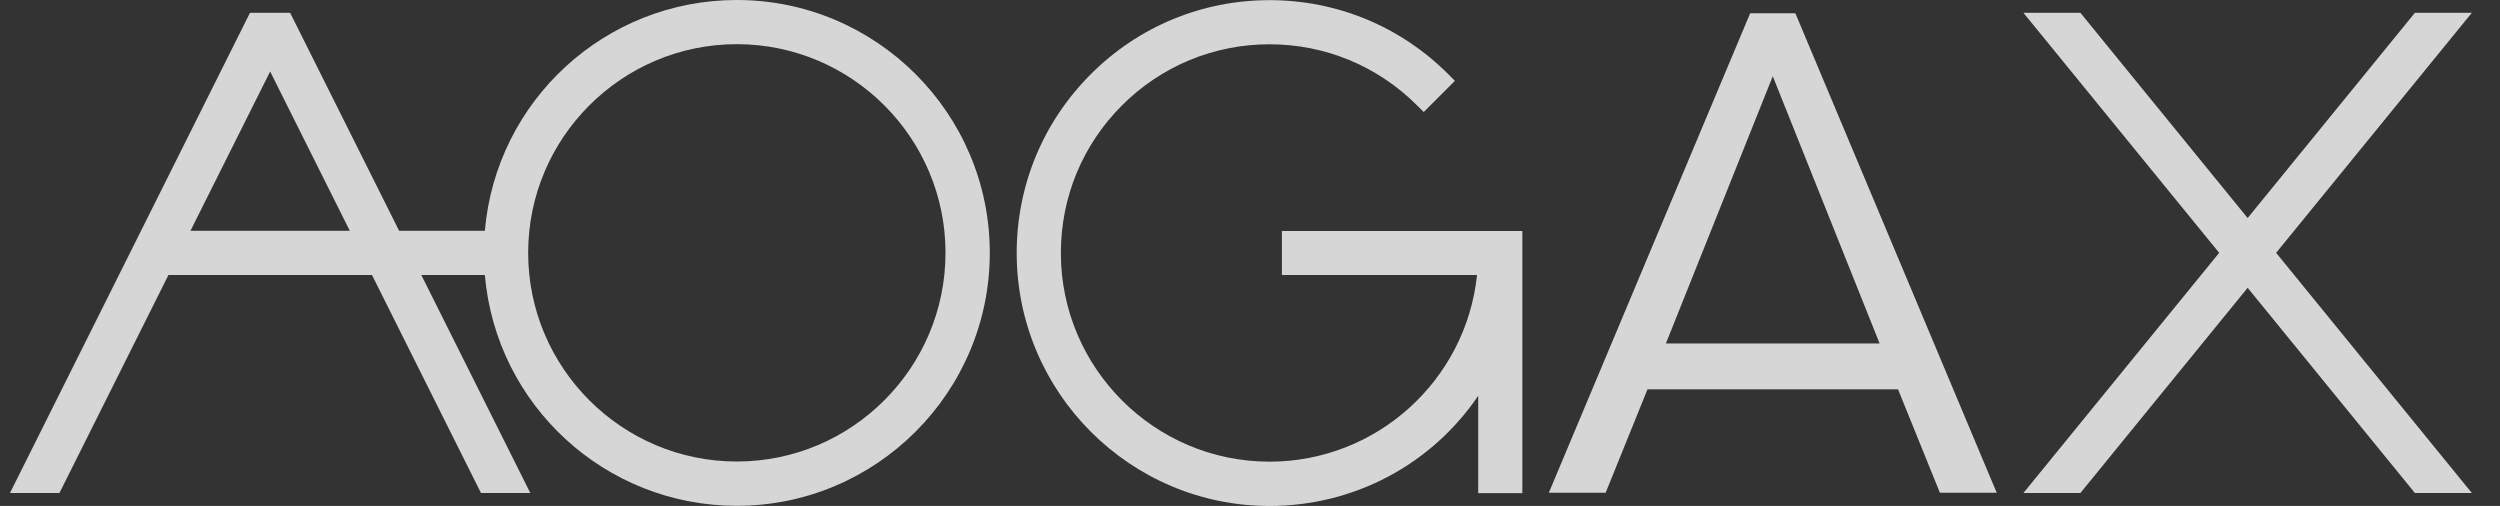
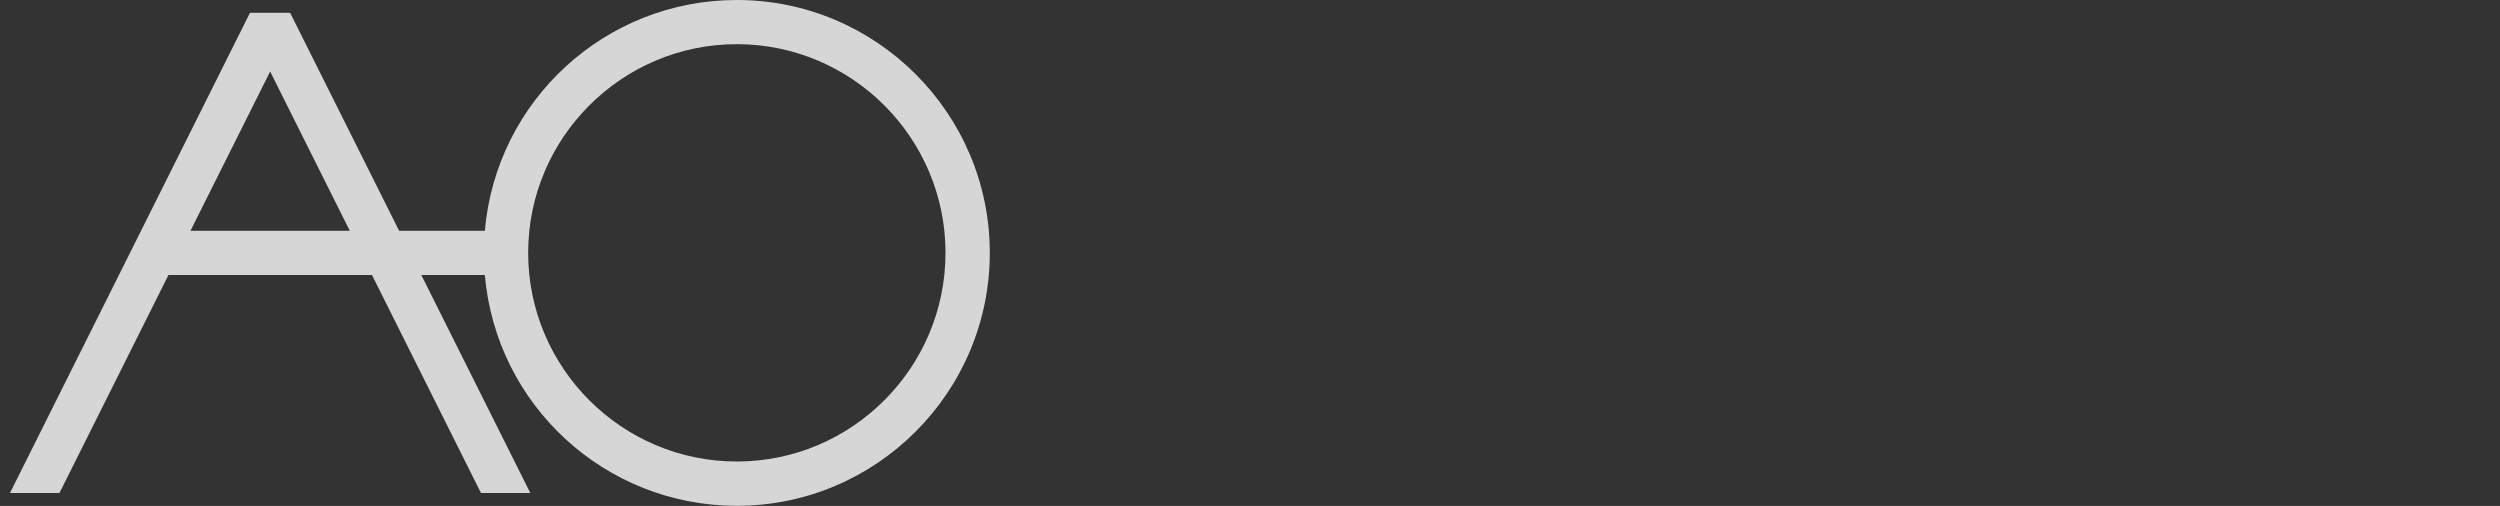
<svg xmlns="http://www.w3.org/2000/svg" width="84" height="17" viewBox="0 0 84 17" fill="none">
  <rect x="0" y="0" width="84" height="17" fill="#333333" stroke="none" />
  <path d="M24.757 0C20.331 0 16.668 3.383 16.291 7.756H13.411L9.748 0.43H8.4L0.335 16.565H1.997L5.66 9.239H12.498L16.161 16.565H17.818L14.155 9.239H16.291C16.668 13.613 20.331 16.995 24.757 16.995C29.445 16.995 33.257 13.182 33.257 8.495C33.257 3.808 29.44 0 24.757 0ZM24.757 1.484C28.623 1.484 31.769 4.629 31.769 8.495C31.769 12.361 28.623 15.507 24.757 15.507C20.892 15.507 17.746 12.361 17.746 8.495C17.746 4.629 20.892 1.484 24.757 1.484ZM6.399 7.756L9.077 2.402L11.754 7.756H6.399Z" fill="white" fill-opacity="0.8" />
-   <path d="M43.072 7.756V9.239H49.629C49.257 12.781 46.256 15.512 42.656 15.512C38.791 15.512 35.645 12.366 35.645 8.5C35.645 6.625 36.374 4.866 37.698 3.542C39.022 2.218 40.786 1.488 42.656 1.488C44.526 1.488 46.29 2.218 47.614 3.542L47.837 3.764L48.885 2.716L48.663 2.494C47.059 0.889 44.923 0.005 42.656 0.005C40.39 0.005 38.254 0.889 36.65 2.494C35.045 4.098 34.161 6.234 34.161 8.5C34.161 13.187 37.974 17 42.656 17C45.502 17 48.097 15.608 49.668 13.299V16.57H51.151V7.761H43.072V7.756Z" fill="white" fill-opacity="0.8" />
-   <path d="M76.478 8.495L83.054 16.565H81.141L75.521 9.67L69.901 16.565H67.987L74.564 8.495L67.987 0.43H69.901L75.521 7.326L81.141 0.43H83.054L76.478 8.495Z" fill="white" fill-opacity="0.8" />
-   <path d="M63.779 13.081H55.356L53.95 16.555H52.041L58.806 0.445H60.324L67.089 16.555H65.18L63.774 13.081H63.779ZM55.974 11.54H63.155L59.565 2.561L55.974 11.54Z" fill="white" fill-opacity="0.8" />
</svg>